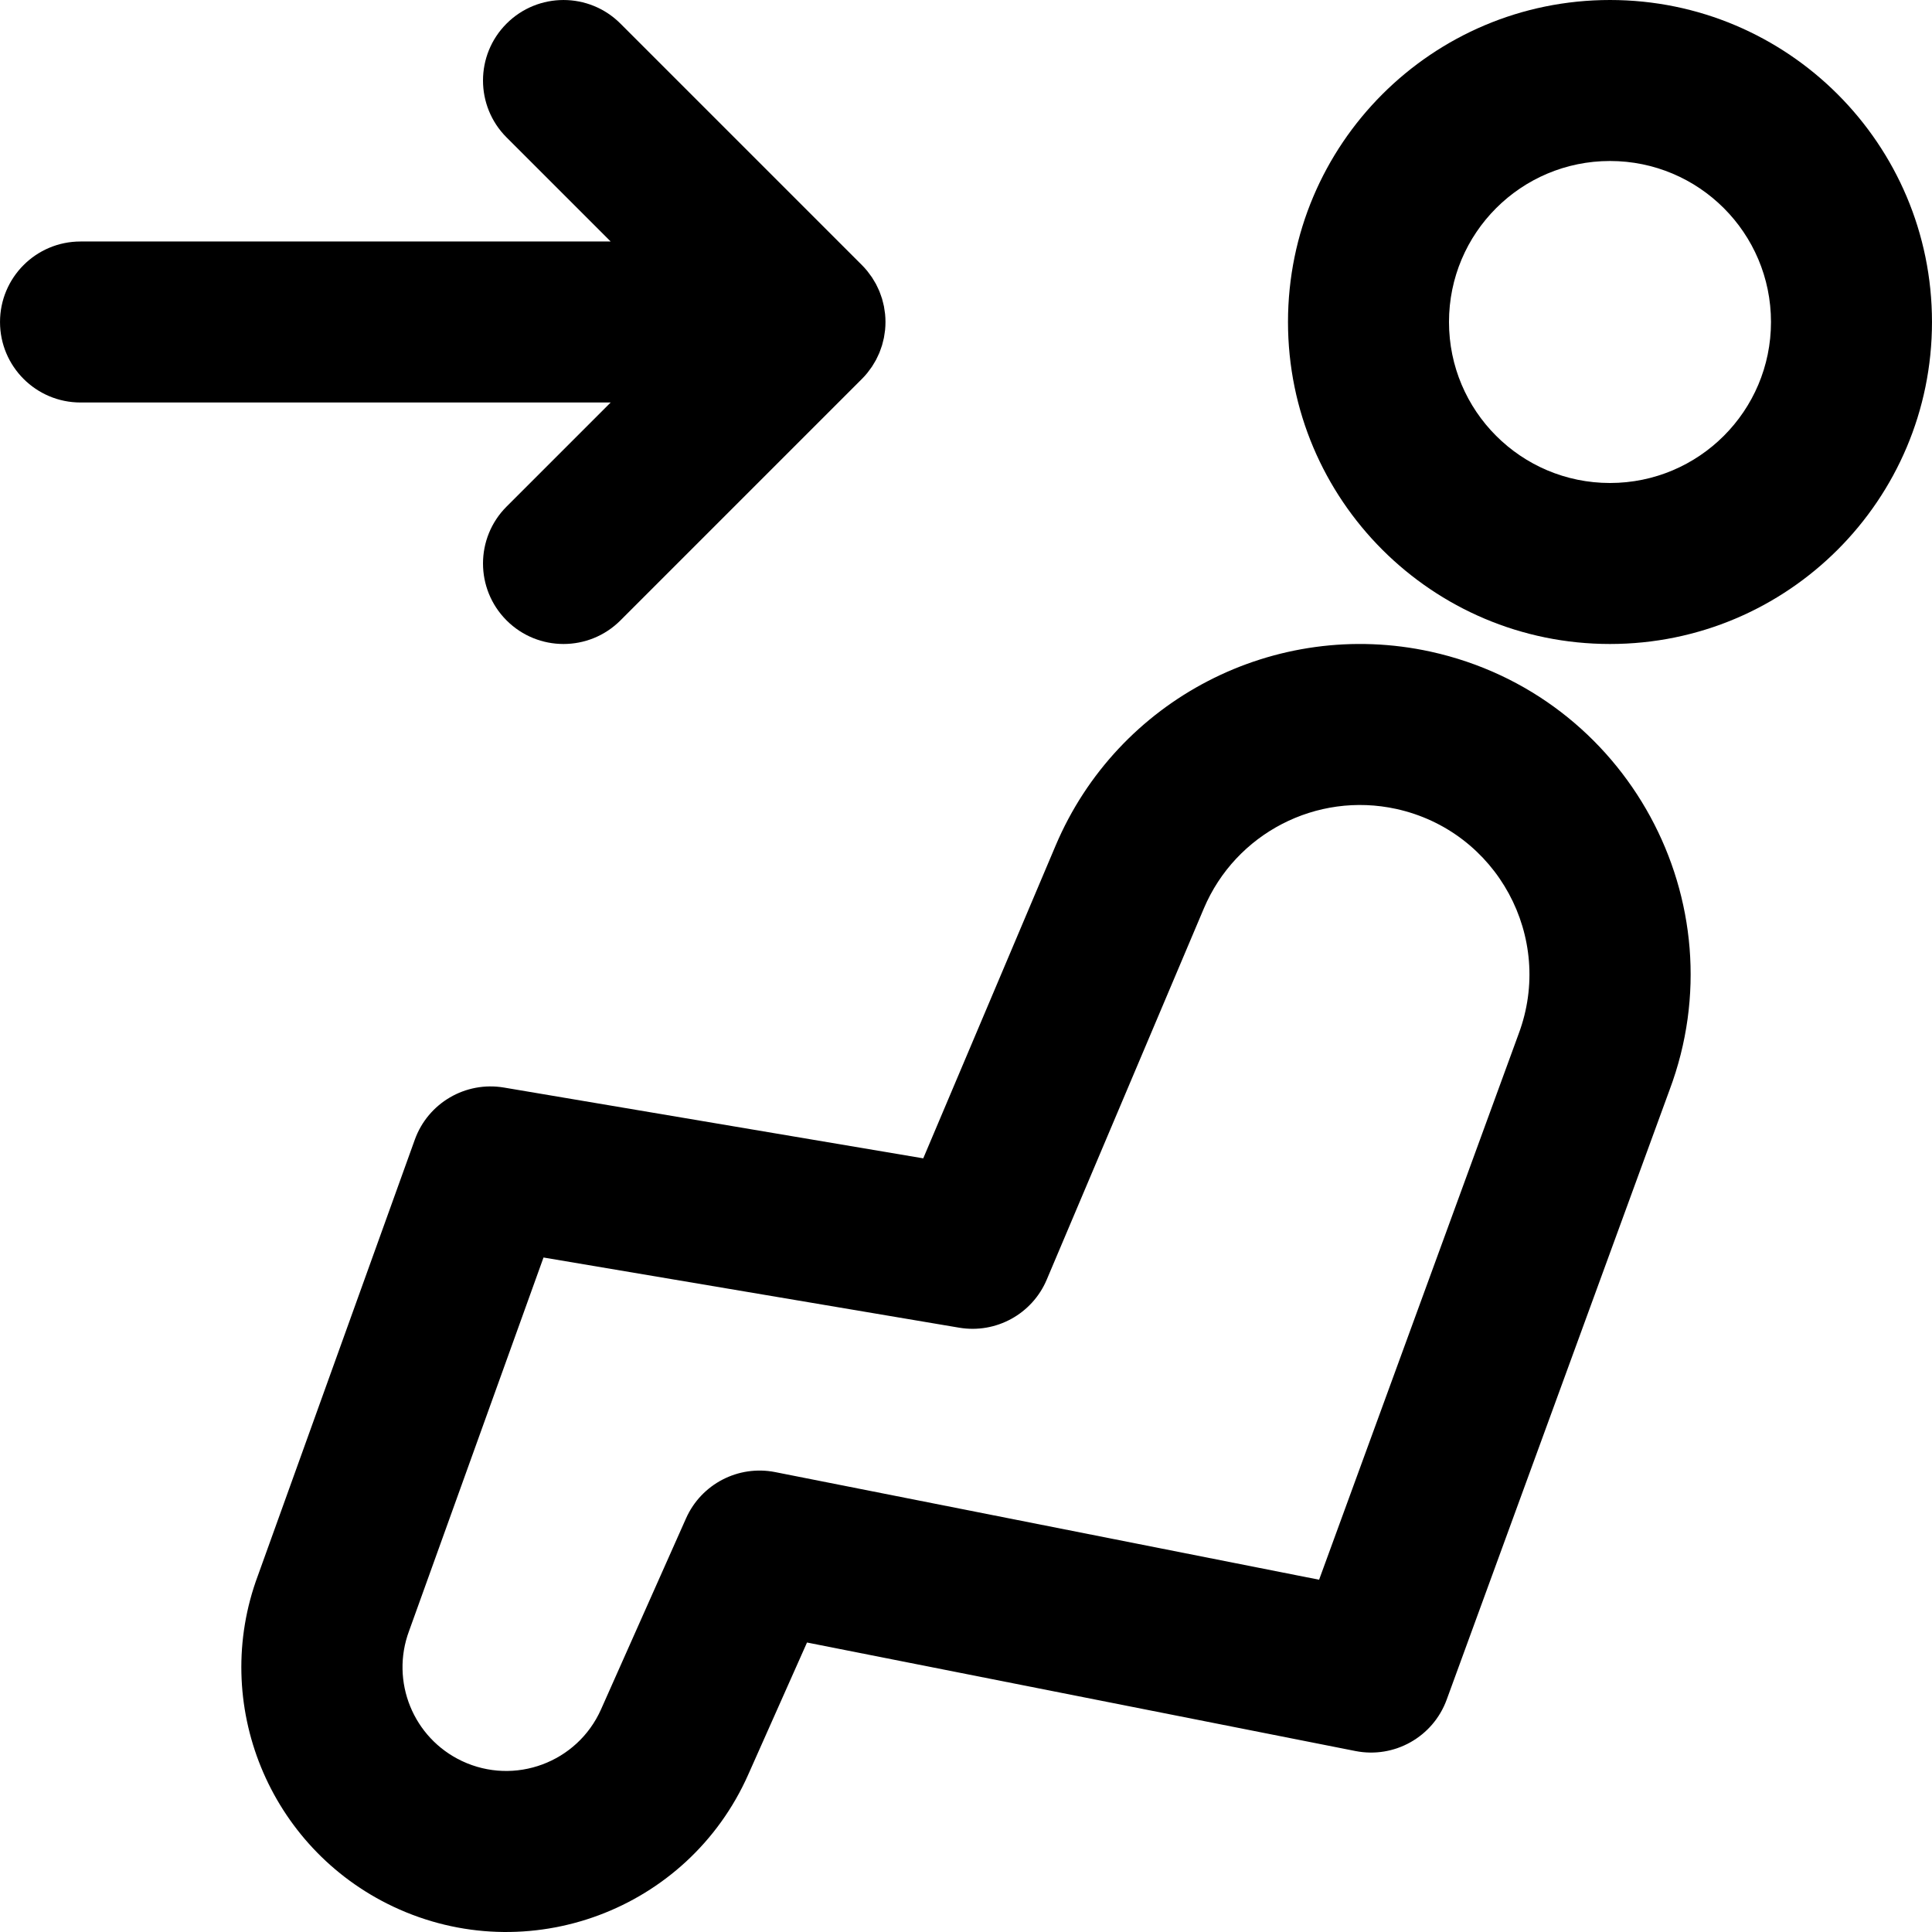
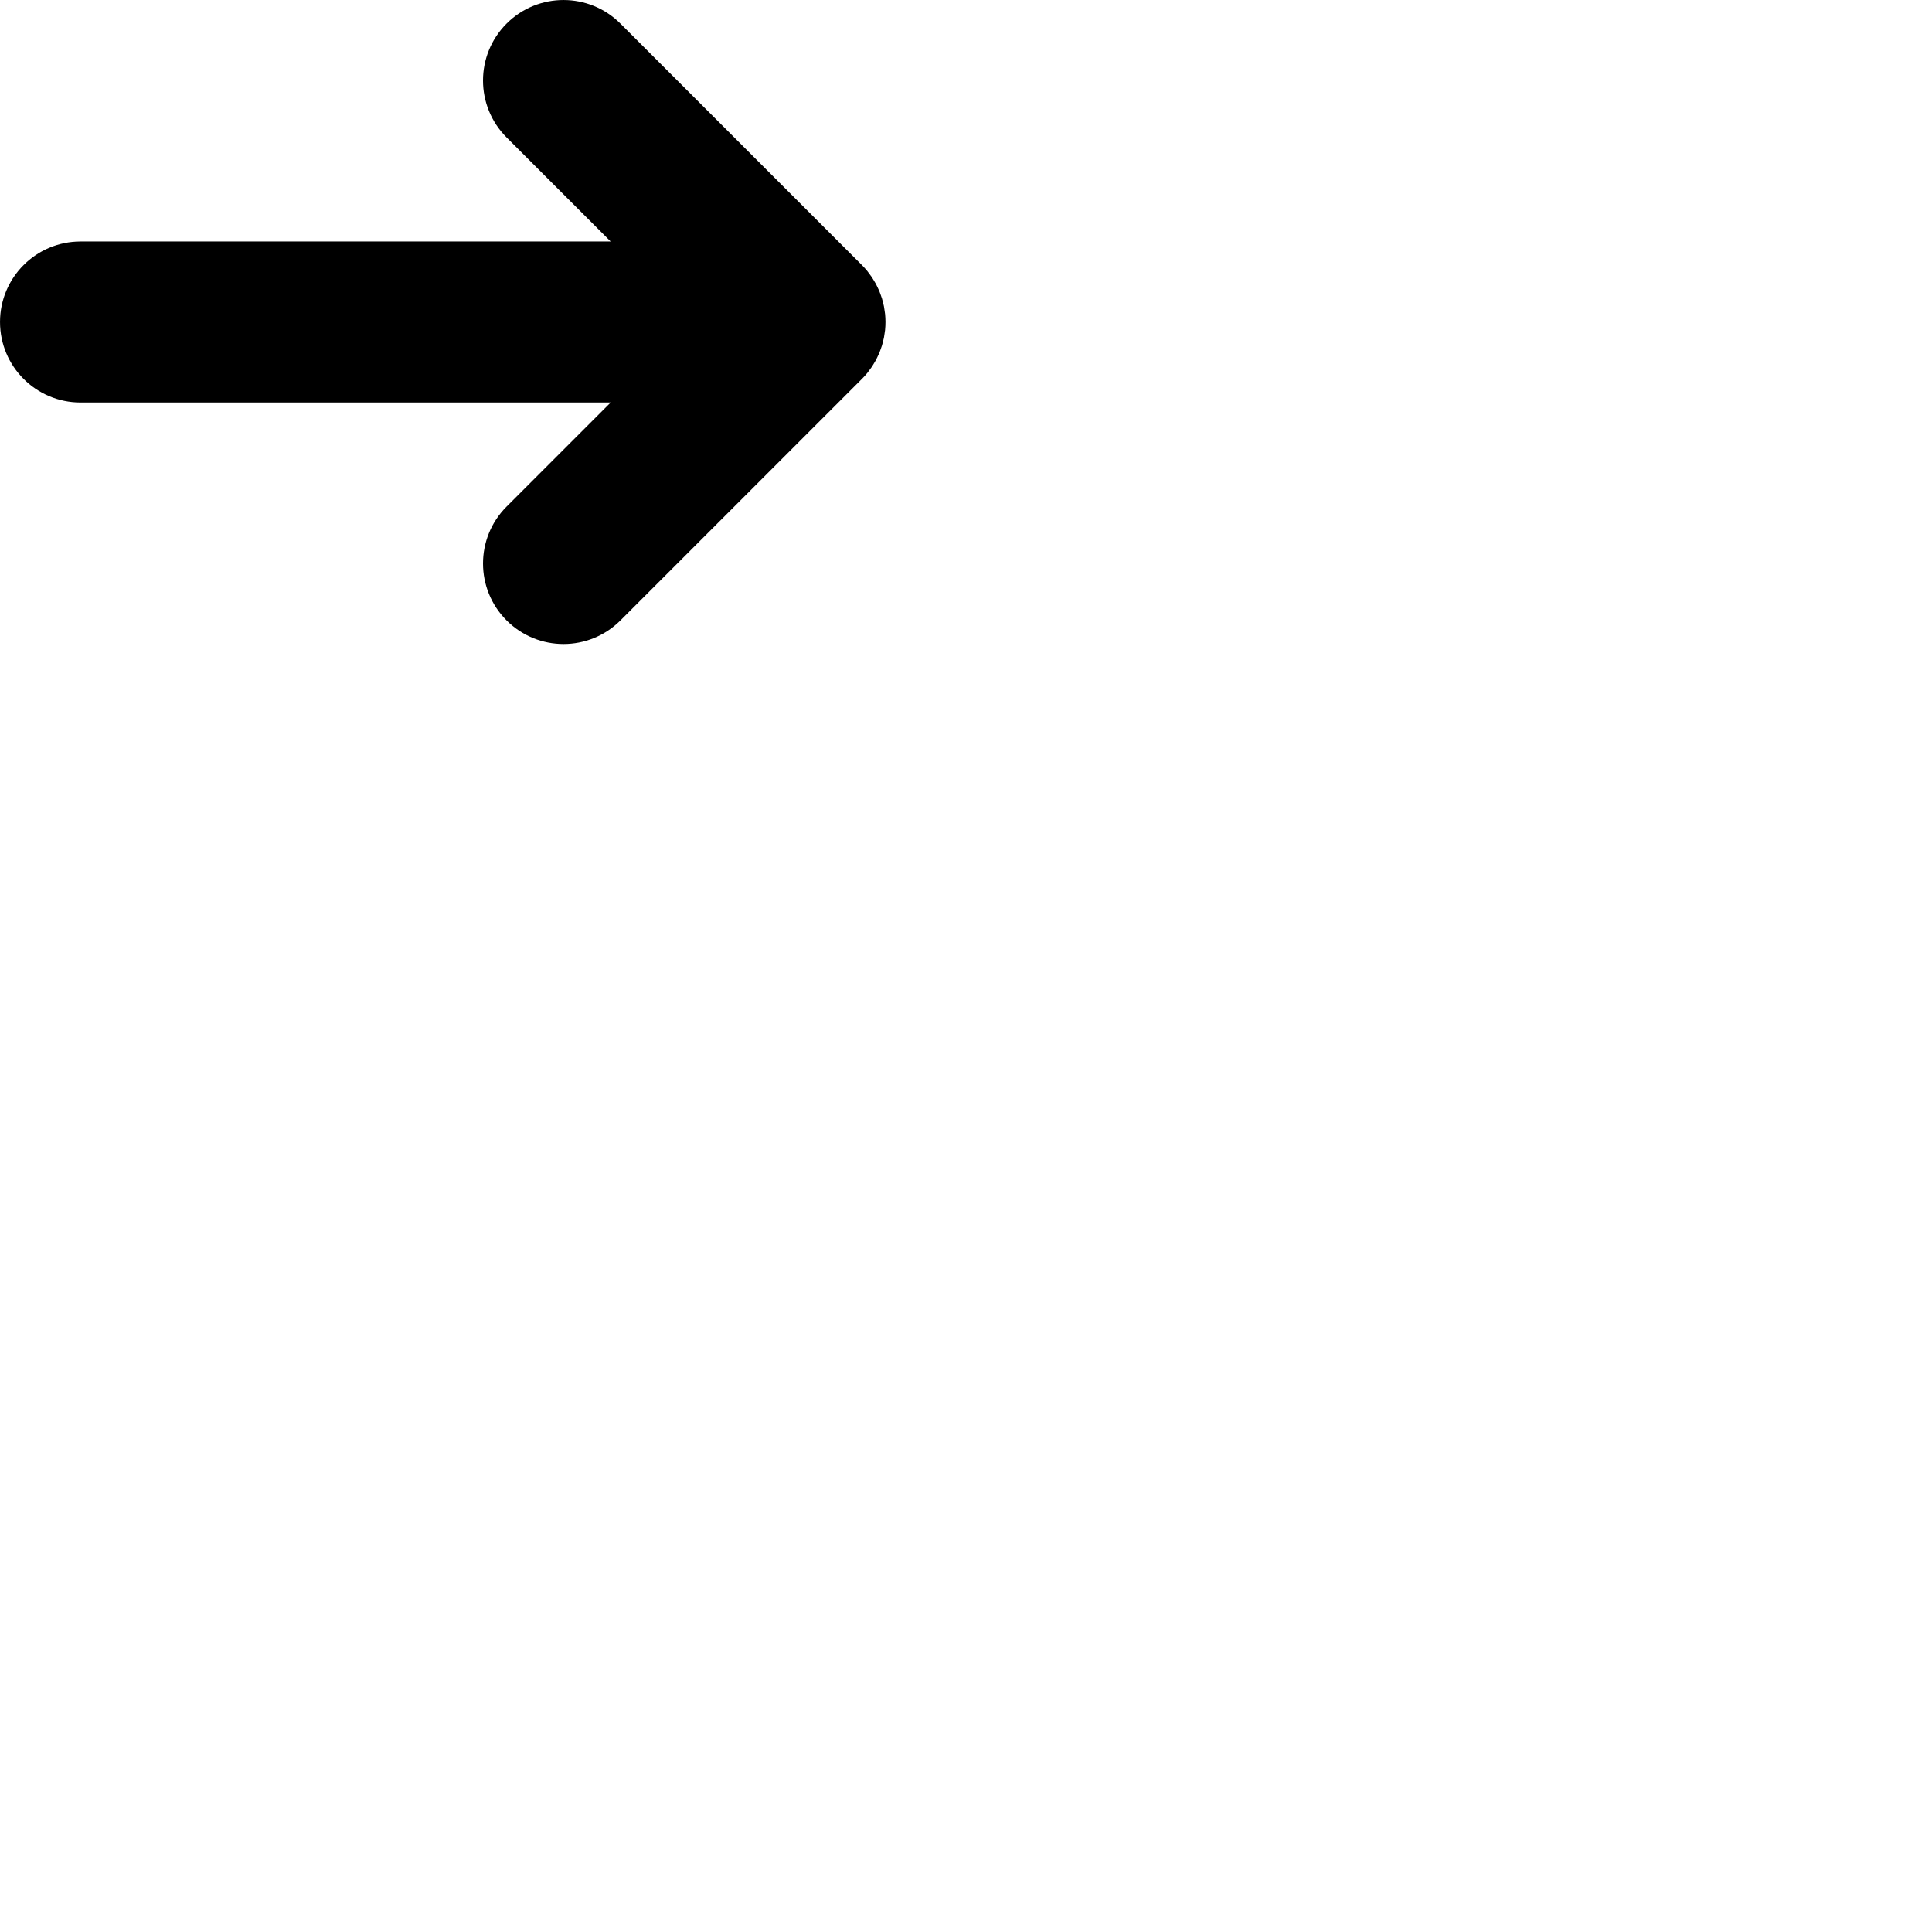
<svg xmlns="http://www.w3.org/2000/svg" fill="#000000" height="800px" width="800px" version="1.1" id="Layer_1" viewBox="0 0 512.007 512.007" xml:space="preserve">
  <g>
    <g>
      <g>
-         <path d="M379.171,172.704c-41.196-9.029-82.985,12.579-99.425,51.409l-35.072,82.864l-111.118-18.761     c-10.179-1.719-20.127,4.097-23.624,13.81L68.354,417.525c-12.669,33.951,2.886,72.202,35.889,87.769     c35.601,16.773,78.022,1.009,94.021-34.941l15.604-35.064l145.341,28.758c10.31,2.04,20.569-3.732,24.177-13.603l59.072-161.6     C461.123,239.09,431.257,184.154,379.171,172.704z M402.447,274.026L349.58,418.648l-144.139-28.52     c-9.772-1.934-19.581,3.153-23.631,12.254l-22.528,50.624c-6.27,14.09-22.895,20.268-36.846,13.695     c-12.928-6.098-19.023-21.088-14.022-34.492l35.623-98.952l110.16,18.599c9.746,1.645,19.345-3.619,23.198-12.721l41.643-98.389     c8.43-19.911,29.868-30.996,50.987-26.367C396.731,220.25,412.05,248.428,402.447,274.026z" />
-         <path d="M426.67,0c-47.131,0-85.333,38.202-85.333,85.333s38.202,85.333,85.333,85.333s85.333-38.202,85.333-85.333     S473.802,0,426.67,0z M426.67,128c-23.567,0-42.667-19.099-42.667-42.667s19.099-42.667,42.667-42.667     s42.667,19.099,42.667,42.667S450.238,128,426.67,128z" />
        <path d="M134.252,134.248c-8.331,8.331-8.331,21.839,0,30.17c8.331,8.331,21.839,8.331,30.17,0l64-64     c0.497-0.497,0.967-1.02,1.413-1.563c0.202-0.246,0.378-0.506,0.568-0.759c0.228-0.304,0.463-0.601,0.674-0.917     c0.203-0.304,0.379-0.619,0.565-0.931c0.171-0.286,0.35-0.565,0.507-0.859c0.17-0.318,0.314-0.645,0.467-0.97     c0.145-0.306,0.298-0.608,0.428-0.922c0.13-0.315,0.236-0.637,0.35-0.957c0.121-0.337,0.25-0.669,0.354-1.013     c0.097-0.32,0.168-0.646,0.249-0.969c0.089-0.351,0.187-0.698,0.258-1.055c0.074-0.375,0.118-0.753,0.173-1.13     c0.044-0.311,0.104-0.617,0.135-0.932c0.138-1.4,0.138-2.811,0-4.211c-0.031-0.316-0.09-0.622-0.135-0.933     c-0.054-0.377-0.098-0.755-0.172-1.13c-0.071-0.358-0.169-0.705-0.258-1.056c-0.081-0.323-0.152-0.648-0.249-0.968     c-0.104-0.345-0.234-0.678-0.355-1.015c-0.115-0.319-0.22-0.641-0.35-0.956c-0.13-0.315-0.284-0.616-0.428-0.923     c-0.153-0.324-0.297-0.651-0.467-0.969c-0.158-0.294-0.337-0.574-0.508-0.86c-0.186-0.311-0.362-0.626-0.565-0.93     c-0.212-0.317-0.448-0.615-0.676-0.919c-0.189-0.252-0.364-0.512-0.566-0.757c-0.446-0.544-0.916-1.067-1.413-1.564l-64-64     c-8.331-8.331-21.839-8.331-30.17,0c-8.331,8.331-8.331,21.839,0,30.17L161.834,64H21.337C9.555,64,0.004,73.551,0.004,85.333     c0,11.782,9.551,21.333,21.333,21.333h140.497L134.252,134.248z" />
      </g>
    </g>
  </g>
</svg>